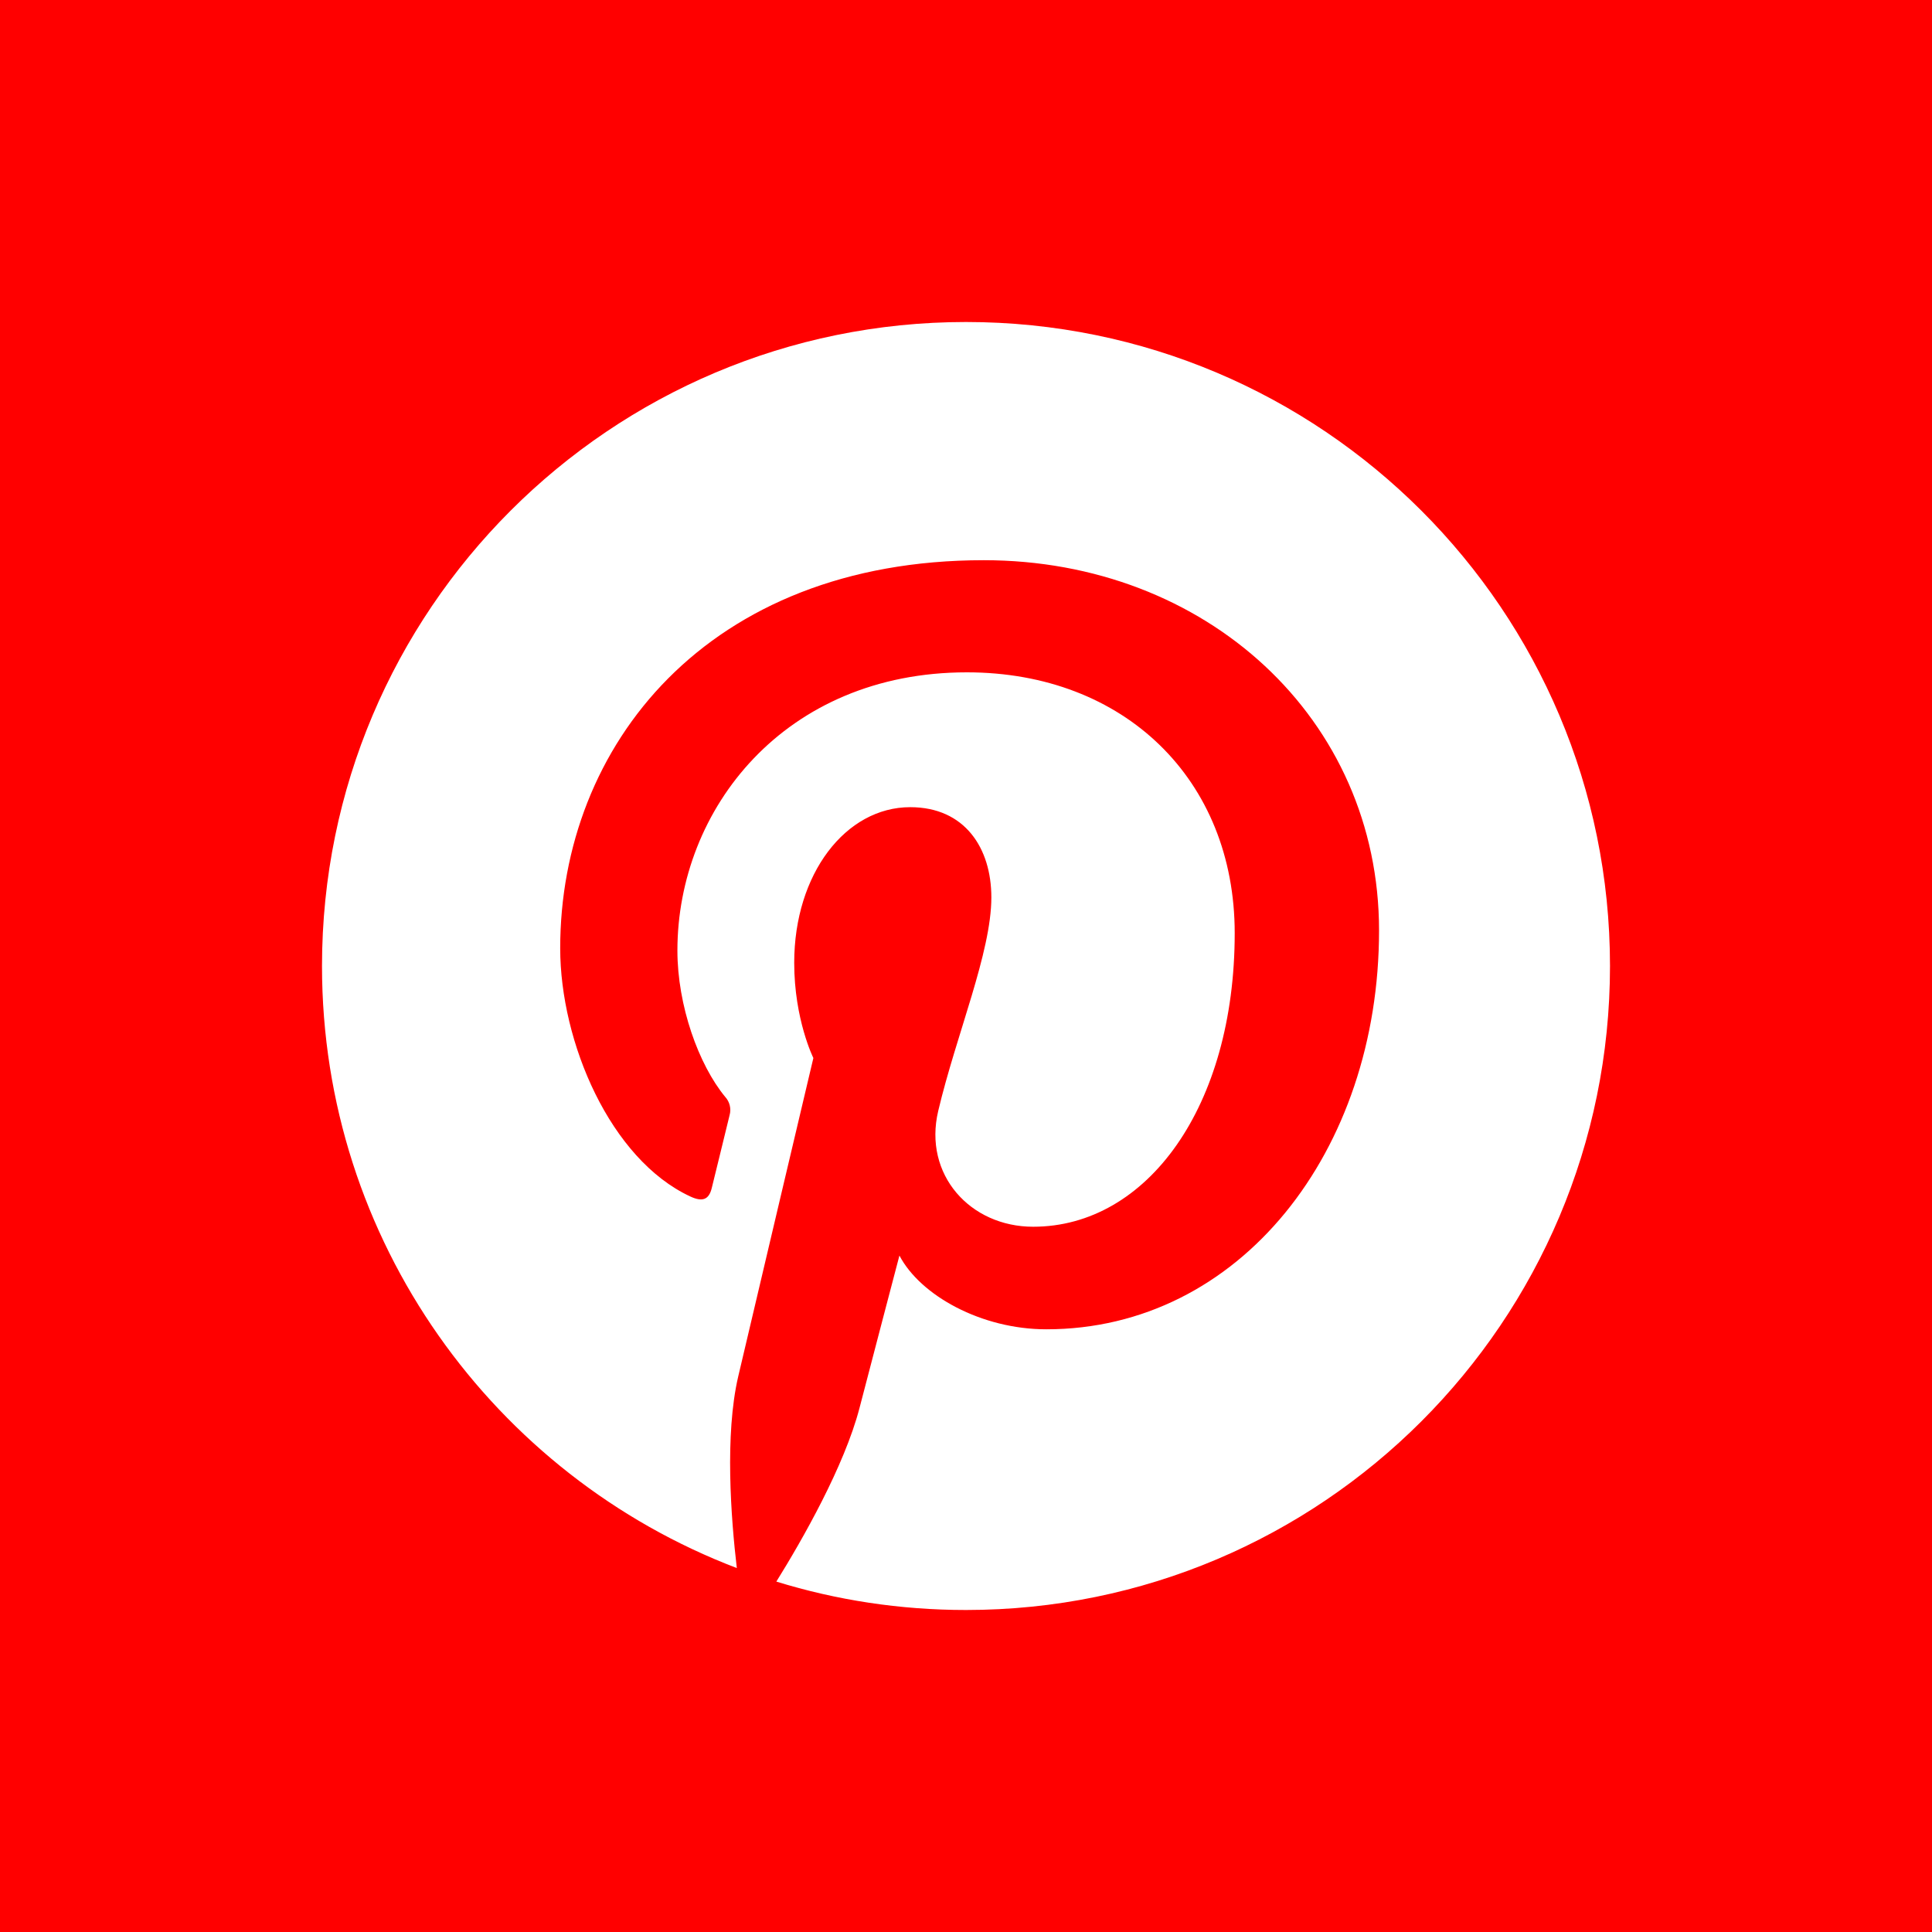
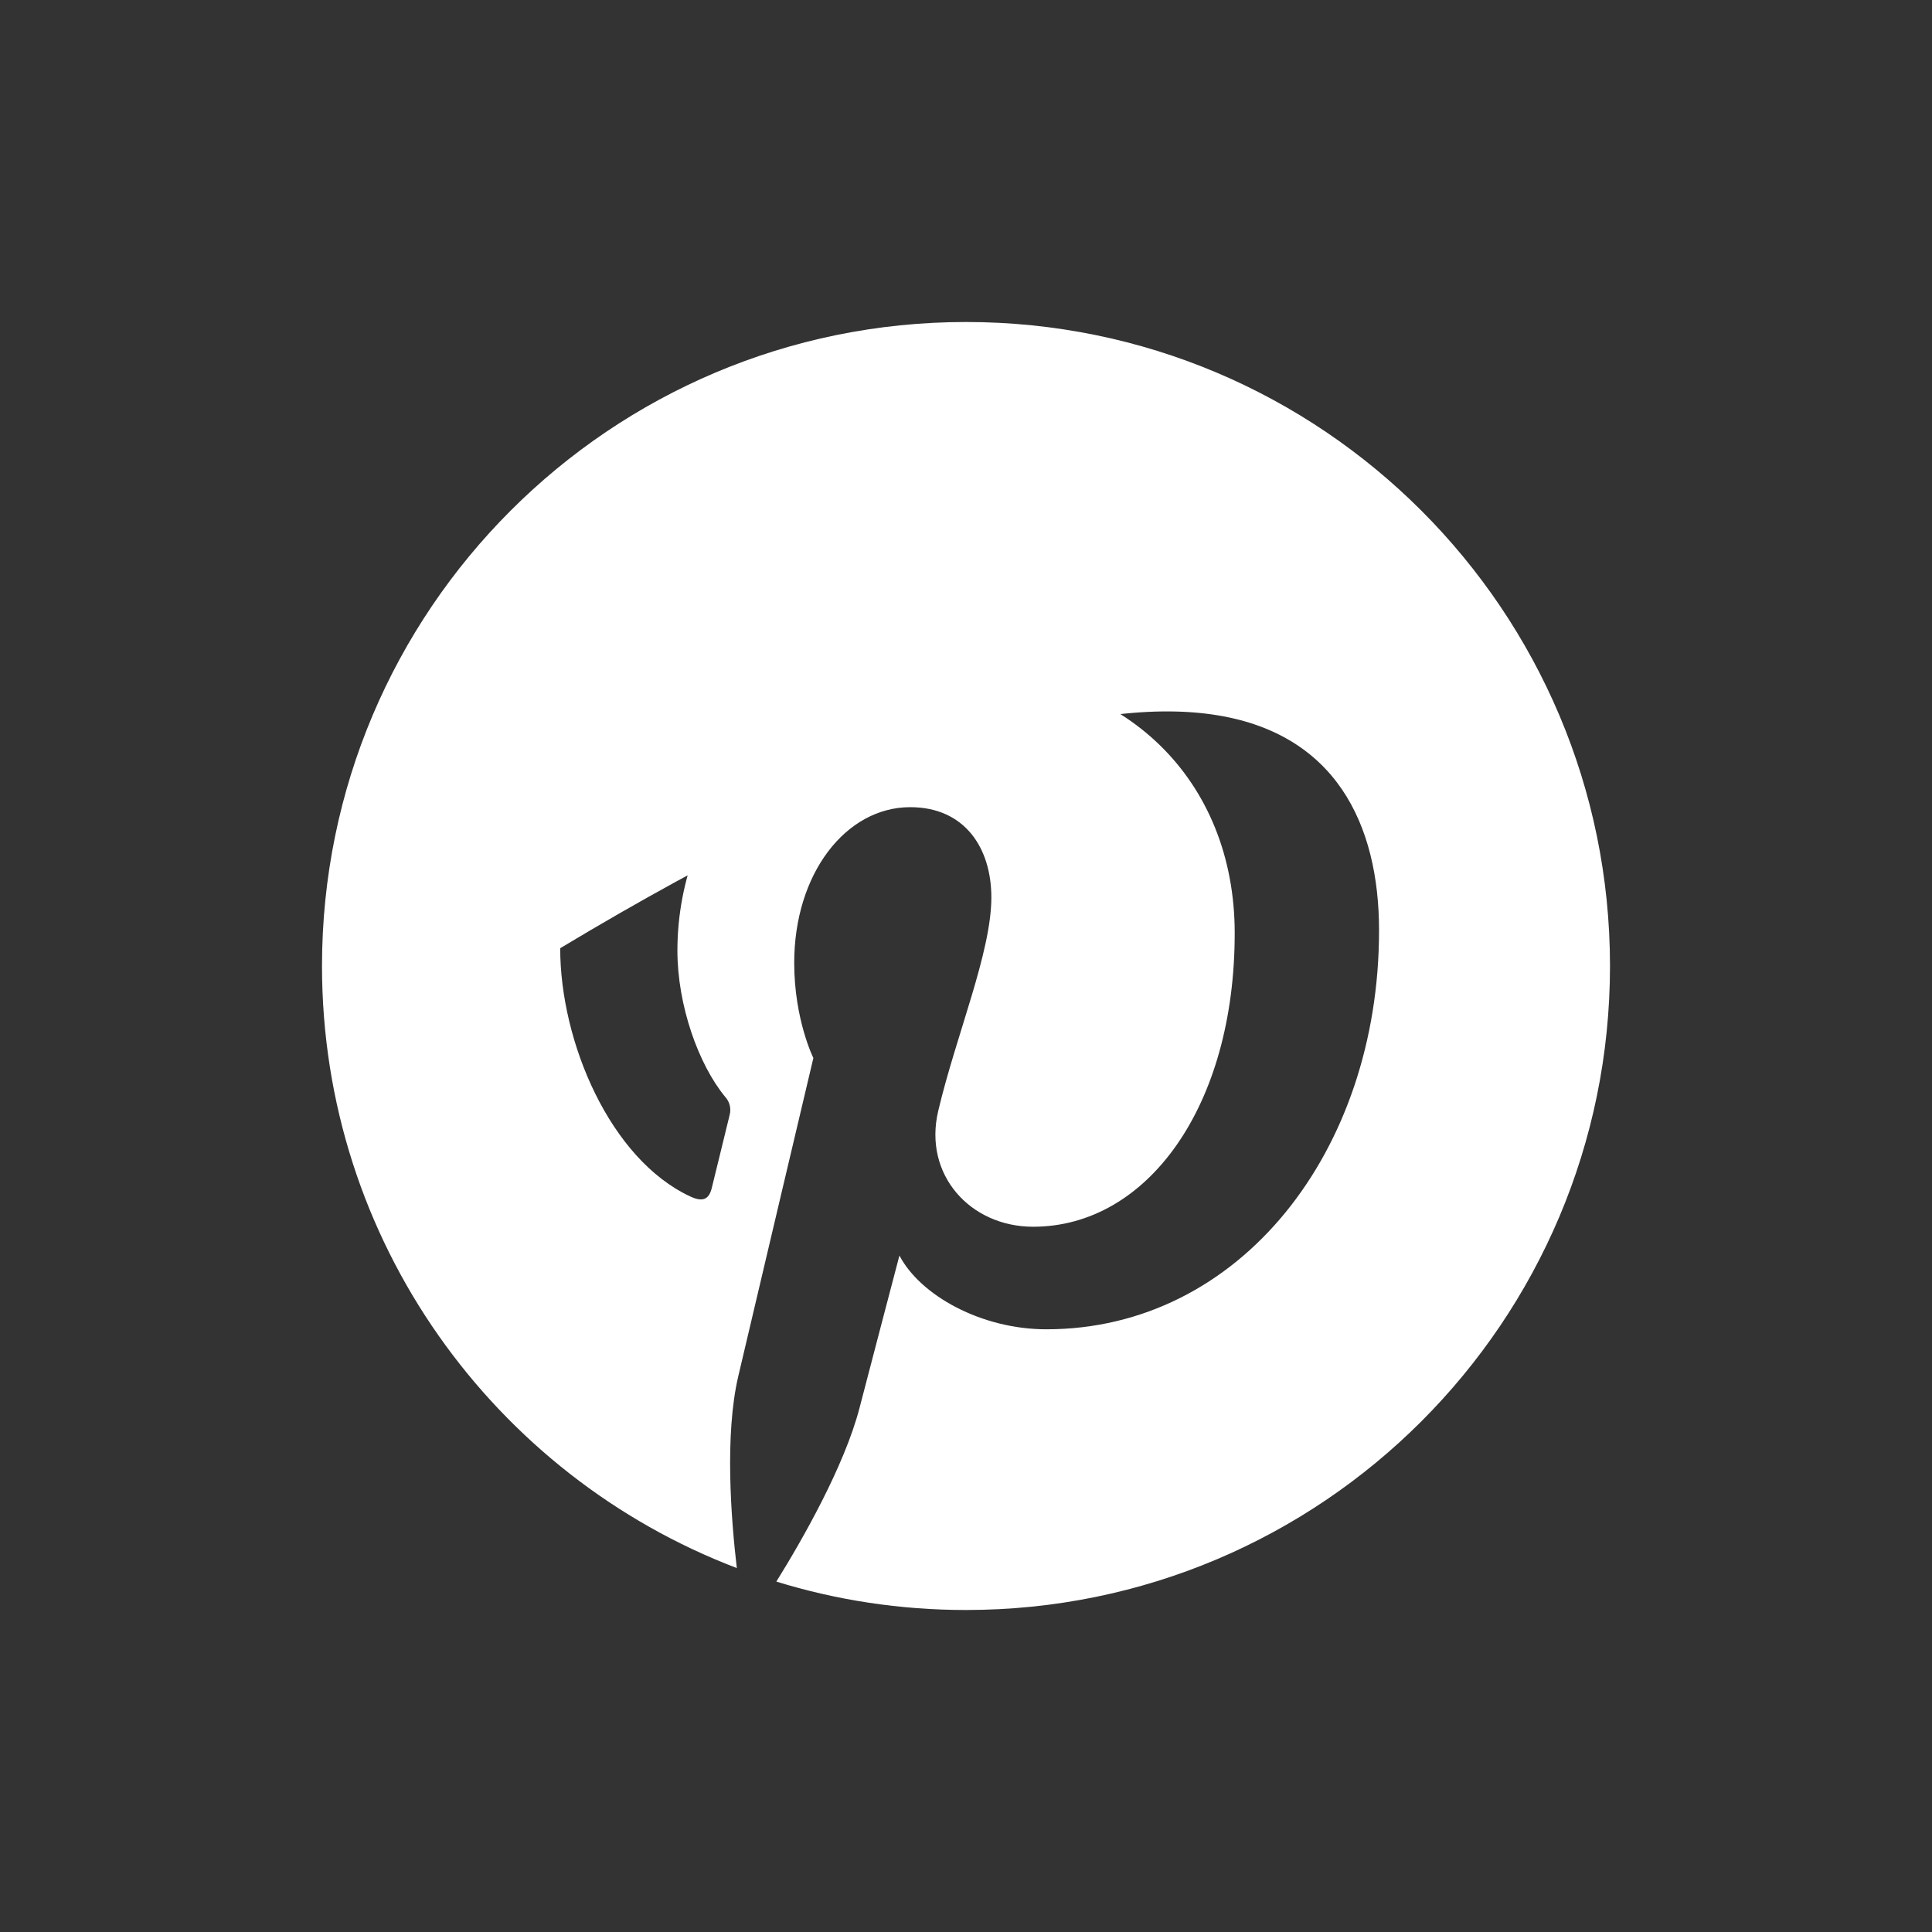
<svg xmlns="http://www.w3.org/2000/svg" width="24px" height="24px" viewBox="0 0 24 24" version="1.1">
  <rect x="0" y="0" width="24" height="24" fill="#333333" stroke="none" />
  <g id="-------↳-Pattern-Library-(Web)" stroke="none" stroke-width="1" fill="none" fill-rule="evenodd">
    <g id="Brogle-|-Pattern-Library-|-Iconography" transform="translate(-1252, -1434)">
      <g id="icons" transform="translate(80, 328)">
        <g id="socials" transform="translate(888, 994)">
          <g id="icons" transform="translate(0, 52)">
            <g id="row-1" transform="translate(32, 48)">
              <g id="4" transform="translate(236, 0)">
                <g id="ic_social-pinterest_24x24" transform="translate(16, 12)">
                  <rect id="viewbox-24x24" x="0" y="0" width="24" height="24" />
                  <g id="pinterest">
-                     <rect id="bg" fill="#FF0000" x="0" y="0" width="24" height="24" />
-                     <path d="M4,12 C4,15.415 6.141,18.331 9.153,19.479 C9.08,18.854 9.002,17.824 9.17,17.101 C9.315,16.48 10.104,13.143 10.104,13.143 C10.104,13.143 9.866,12.666 9.866,11.96 C9.866,10.853 10.507,10.027 11.307,10.027 C11.987,10.027 12.315,10.537 12.315,11.148 C12.315,11.831 11.879,12.853 11.655,13.8 C11.467,14.593 12.053,15.239 12.834,15.239 C14.249,15.239 15.338,13.747 15.338,11.592 C15.338,9.685 13.967,8.352 12.011,8.352 C9.745,8.352 8.415,10.051 8.415,11.808 C8.415,12.493 8.679,13.226 9.008,13.625 C9.065,13.687 9.086,13.773 9.063,13.854 C9.003,14.106 8.868,14.647 8.842,14.757 C8.807,14.903 8.727,14.934 8.575,14.863 C7.581,14.401 6.959,12.947 6.959,11.779 C6.959,9.266 8.784,6.959 12.221,6.959 C14.983,6.959 17.131,8.928 17.131,11.559 C17.131,14.303 15.401,16.513 12.998,16.513 C12.191,16.513 11.433,16.093 11.173,15.597 C11.173,15.597 10.773,17.119 10.677,17.491 C10.489,18.213 9.967,19.128 9.644,19.647 C10.389,19.877 11.18,20 12,20 C16.418,20 20,16.418 20,12 C20,7.582 16.418,4 12,4 C7.582,4 4,7.582 4,12" id="logo_pinterest" fill="#FFFFFF" fill-rule="nonzero" />
+                     <path d="M4,12 C4,15.415 6.141,18.331 9.153,19.479 C9.08,18.854 9.002,17.824 9.17,17.101 C9.315,16.48 10.104,13.143 10.104,13.143 C10.104,13.143 9.866,12.666 9.866,11.96 C9.866,10.853 10.507,10.027 11.307,10.027 C11.987,10.027 12.315,10.537 12.315,11.148 C12.315,11.831 11.879,12.853 11.655,13.8 C11.467,14.593 12.053,15.239 12.834,15.239 C14.249,15.239 15.338,13.747 15.338,11.592 C15.338,9.685 13.967,8.352 12.011,8.352 C9.745,8.352 8.415,10.051 8.415,11.808 C8.415,12.493 8.679,13.226 9.008,13.625 C9.065,13.687 9.086,13.773 9.063,13.854 C9.003,14.106 8.868,14.647 8.842,14.757 C8.807,14.903 8.727,14.934 8.575,14.863 C7.581,14.401 6.959,12.947 6.959,11.779 C14.983,6.959 17.131,8.928 17.131,11.559 C17.131,14.303 15.401,16.513 12.998,16.513 C12.191,16.513 11.433,16.093 11.173,15.597 C11.173,15.597 10.773,17.119 10.677,17.491 C10.489,18.213 9.967,19.128 9.644,19.647 C10.389,19.877 11.18,20 12,20 C16.418,20 20,16.418 20,12 C20,7.582 16.418,4 12,4 C7.582,4 4,7.582 4,12" id="logo_pinterest" fill="#FFFFFF" fill-rule="nonzero" />
                  </g>
                </g>
              </g>
            </g>
          </g>
        </g>
      </g>
    </g>
  </g>
</svg>